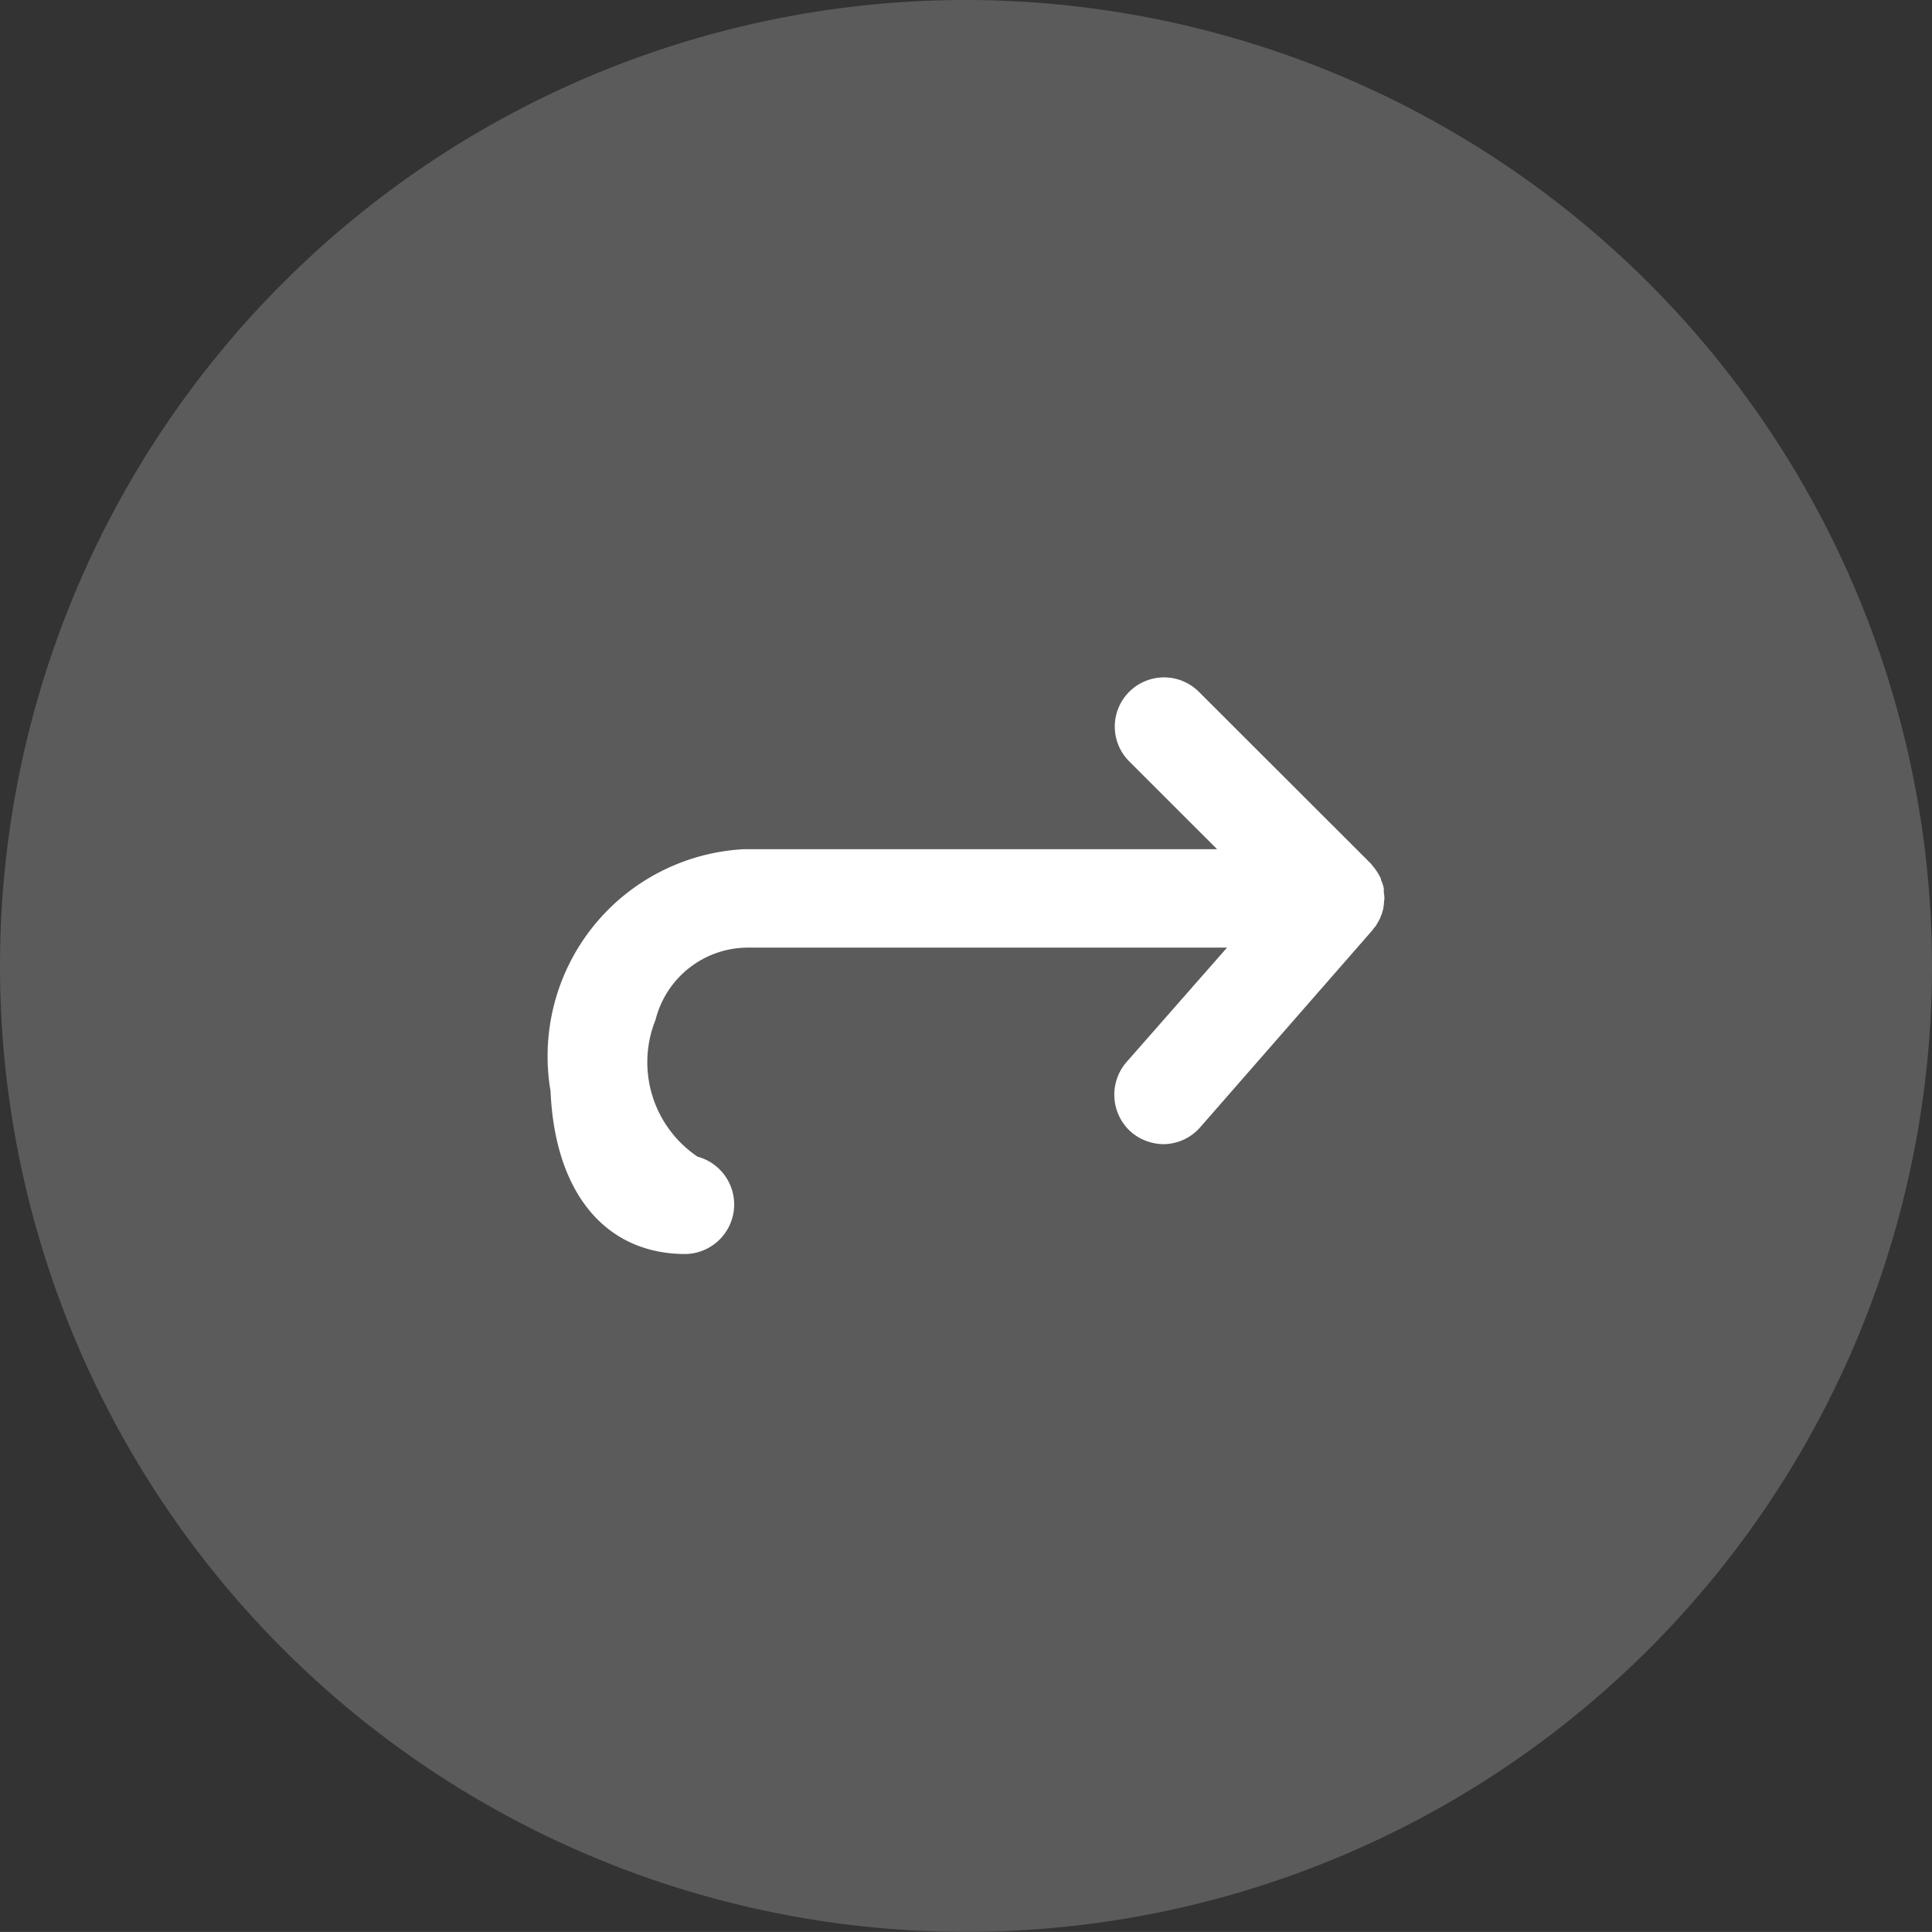
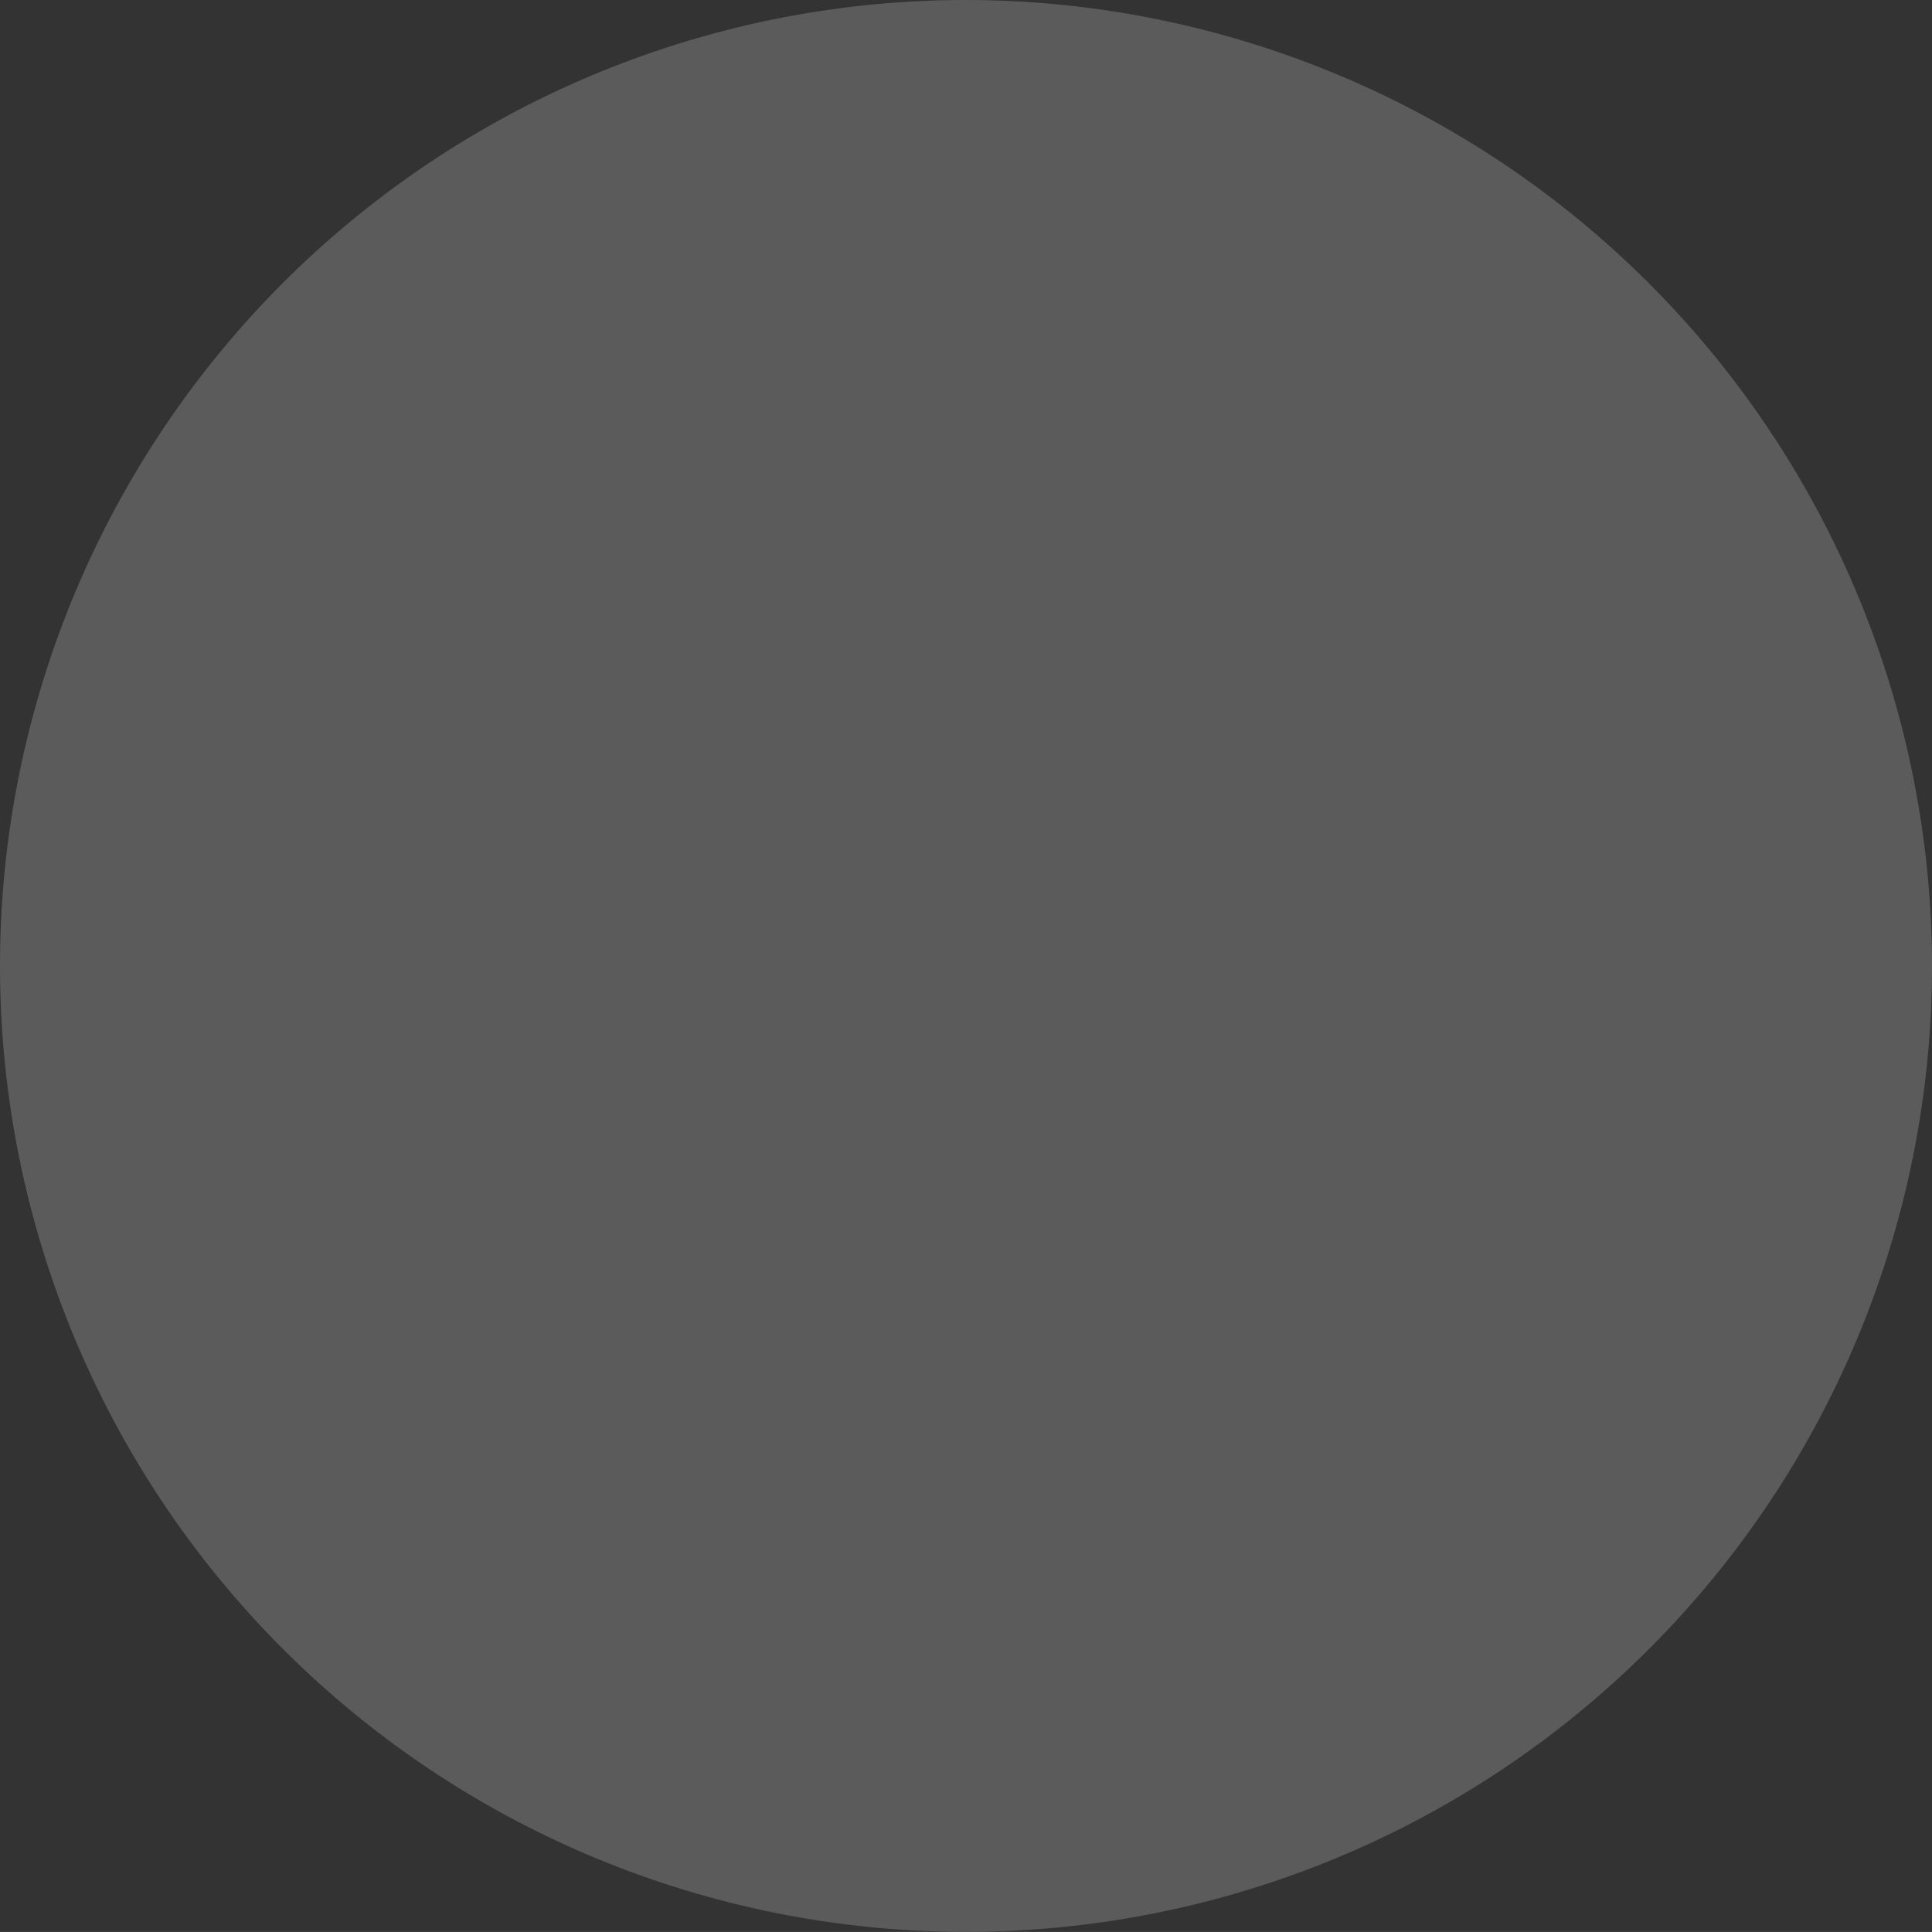
<svg xmlns="http://www.w3.org/2000/svg" width="29.491" height="29.49" viewBox="0 0 29.491 29.49">
  <rect x="0" y="0" width="29.491" height="29.49" fill="#333333" stroke="none" />
  <g id="Group_207" data-name="Group 207" transform="translate(0)">
    <path id="Path_719" data-name="Path 719" d="M-19.87-46.289A14.745,14.745,0,0,0-34.615-31.548,14.745,14.745,0,0,0-19.876-16.8,14.745,14.745,0,0,0-5.124-31.535,14.758,14.758,0,0,0-19.87-46.289Z" transform="translate(34.615 46.289)" fill="#5b5b5b" />
-     <path id="Path_720" data-name="Path 720" d="M-12.138-30.863c0,.031-.005.062-.009.091a.305.305,0,0,1-.015.066.281.281,0,0,1-.023.065.253.253,0,0,1-.028.066c-.011.026-.024.039-.037.065a.147.147,0,0,1-.04.053.417.417,0,0,1-.028.04l-2.622,3a.751.751,0,0,1-.563.263A.772.772,0,0,1-16-27.34a.76.76,0,0,1-.071-1.065l1.536-1.749h-7.288a1.456,1.456,0,0,0-1.435,1.1,1.738,1.738,0,0,0,.641,2.091.756.756,0,0,1,.553.822.757.757,0,0,1-.737.664c-1.223,0-1.994-.934-2.06-2.485a3.168,3.168,0,0,1,.643-2.506,3.166,3.166,0,0,1,2.3-1.188h7.232l-1.342-1.341a.75.75,0,0,1,0-1.062.752.752,0,0,1,1.063,0l2.62,2.617a1.377,1.377,0,0,1,.093.119.993.993,0,0,1,.067.118.054.054,0,0,0,.011.04.871.871,0,0,1,.032.105v.04c0,.04.009.066.009.105v.013A.2.2,0,0,1-12.138-30.863Z" transform="translate(33.265 44.619)" fill="#fff" />
  </g>
</svg>